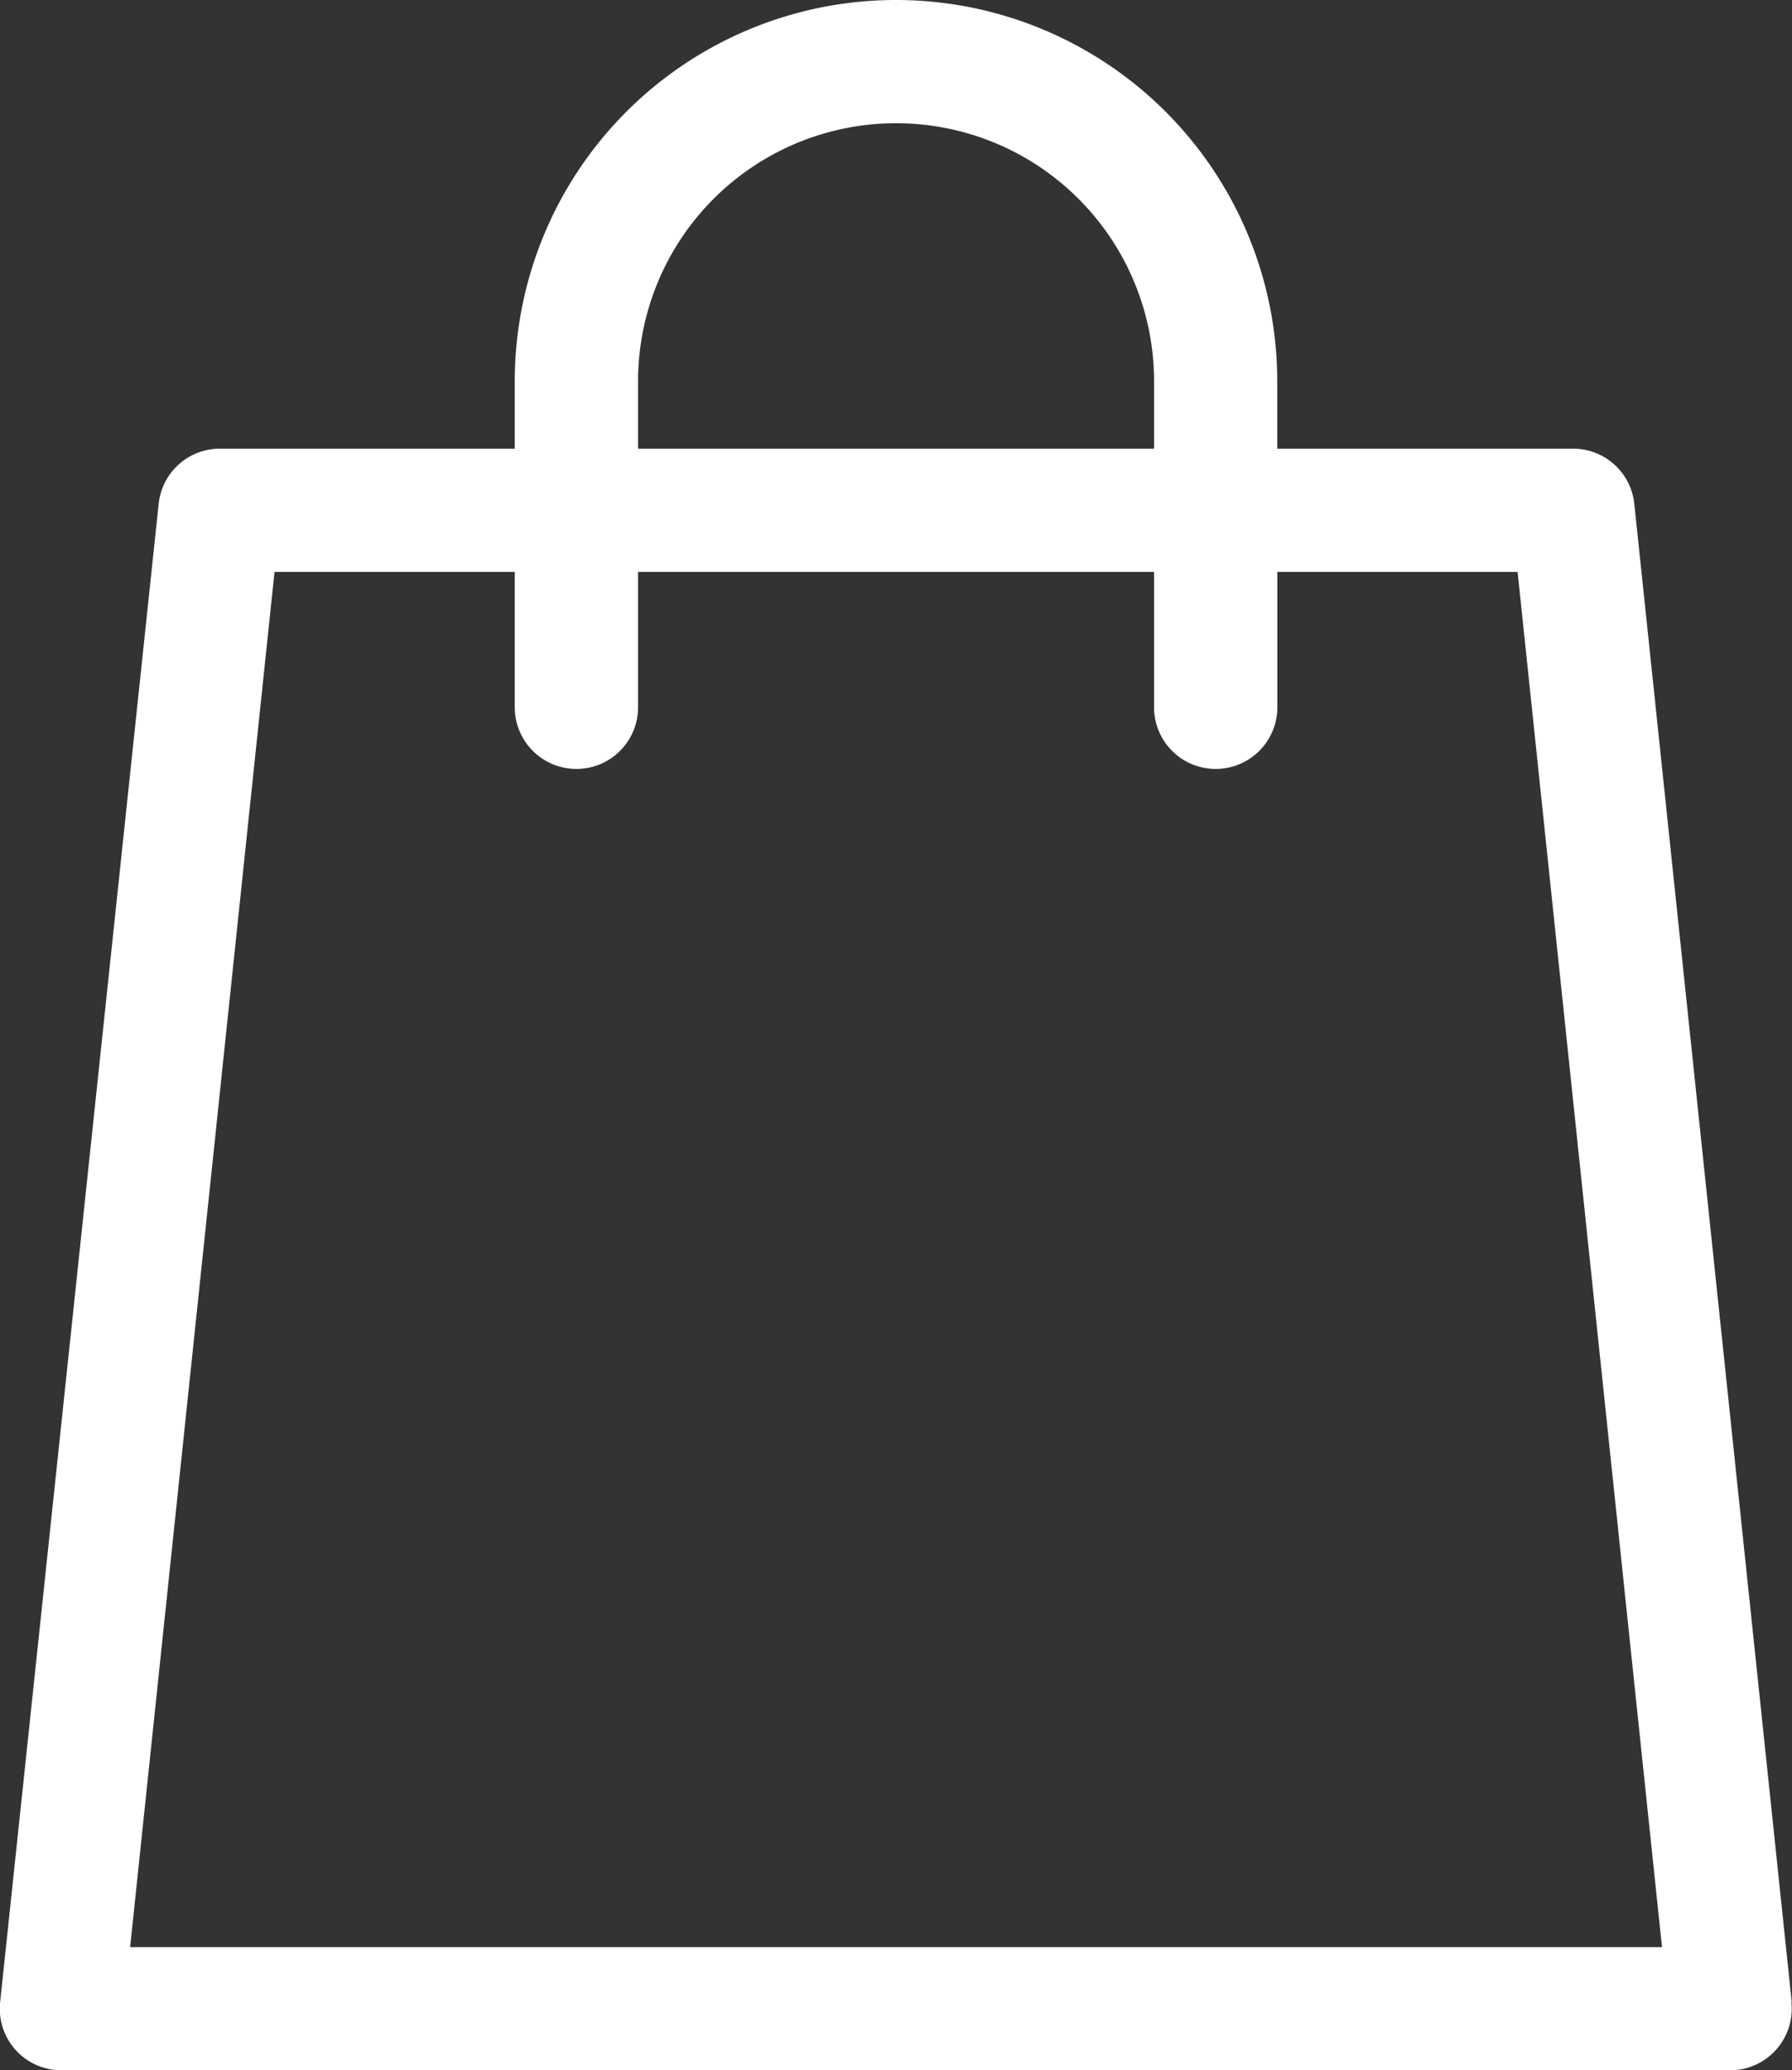
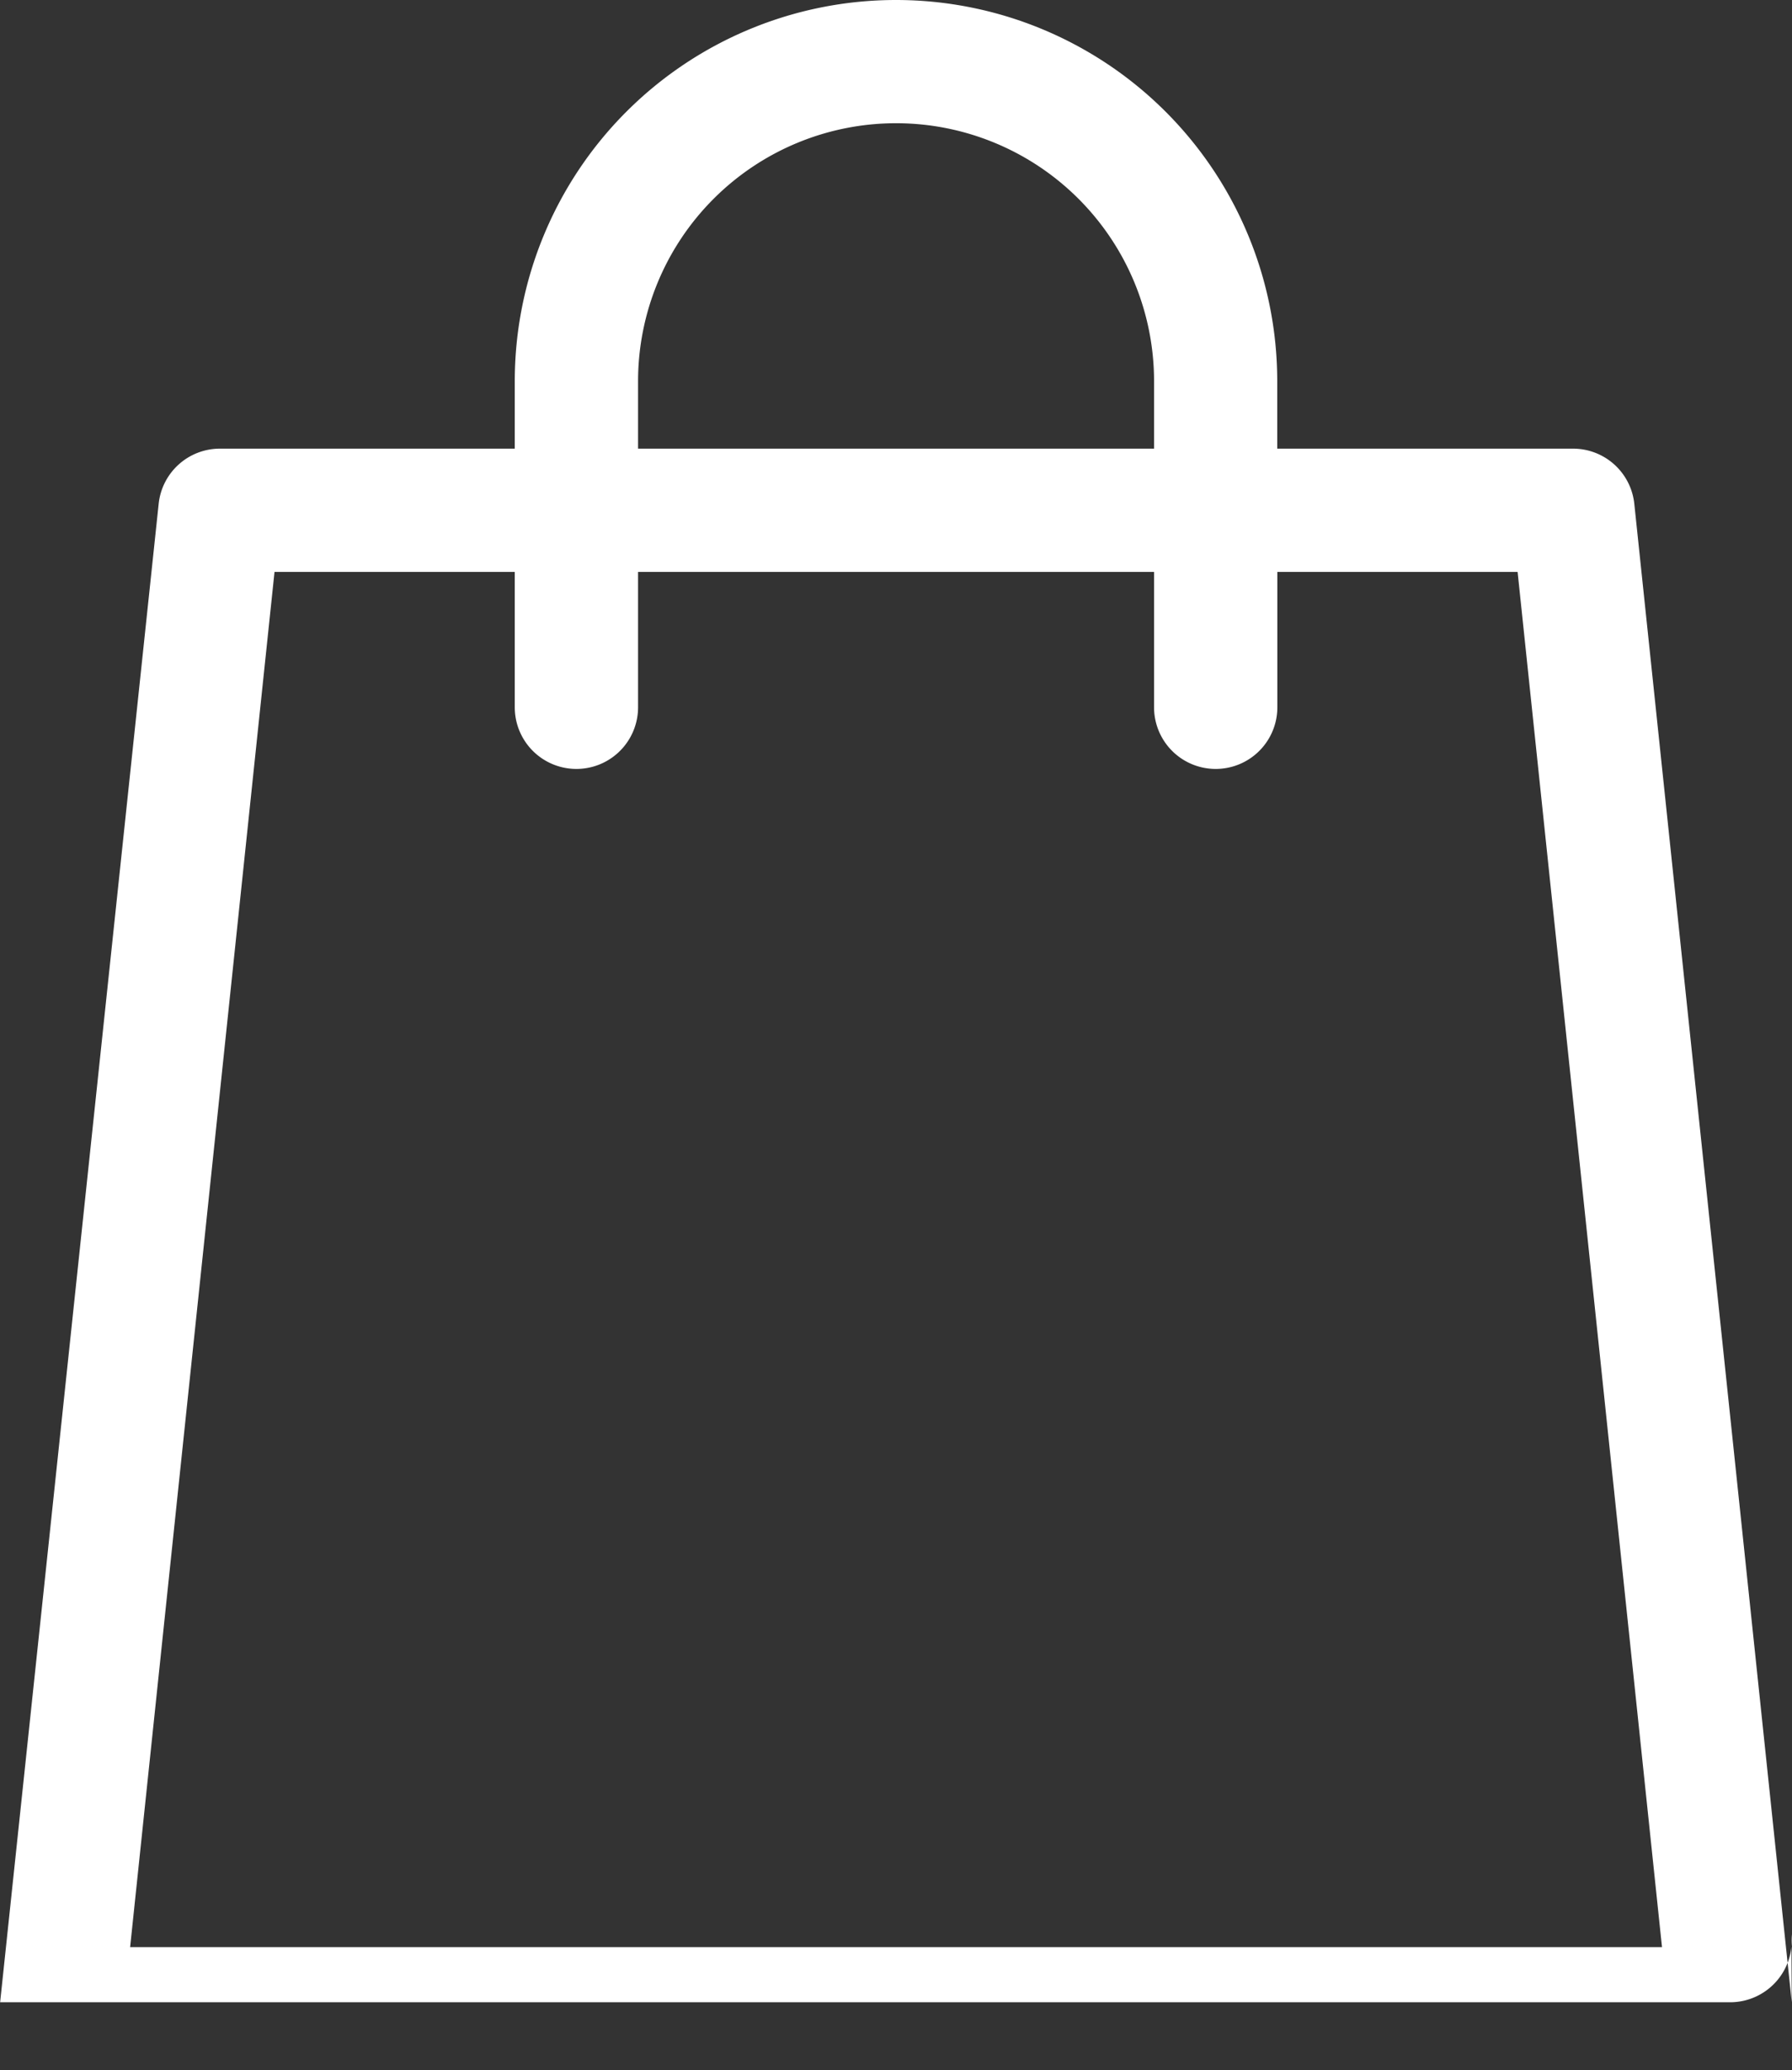
<svg xmlns="http://www.w3.org/2000/svg" width="14.694" height="16.977" viewBox="0 0 14.694 16.977">
  <rect x="0" y="0" width="14.694" height="16.977" fill="#333333" stroke="none" />
  <g id="Group_2018" data-name="Group 2018" transform="translate(179 482)">
-     <path id="Path_1334" data-name="Path 1334" d="M49.691,16.419,48.4,4.132a.505.505,0,0,0-.5-.453H45.472V3.126a3.126,3.126,0,0,0-6.252,0v.553H36.8a.505.505,0,0,0-.5.453L35,16.419a.505.505,0,0,0,.5.558H49.188a.505.505,0,0,0,.5-.558ZM40.231,3.126a2.115,2.115,0,0,1,4.231,0v.553H40.231ZM36.066,15.967,37.25,4.69h1.97V5.8a.505.505,0,0,0,1.011,0V4.69h4.231V5.8a.505.505,0,1,0,1.011,0V4.69h1.97l1.184,11.277Z" transform="translate(-213.999 -482)" fill="#fff" />
+     <path id="Path_1334" data-name="Path 1334" d="M49.691,16.419,48.4,4.132a.505.505,0,0,0-.5-.453H45.472V3.126a3.126,3.126,0,0,0-6.252,0v.553H36.8a.505.505,0,0,0-.5.453L35,16.419H49.188a.505.505,0,0,0,.5-.558ZM40.231,3.126a2.115,2.115,0,0,1,4.231,0v.553H40.231ZM36.066,15.967,37.25,4.69h1.97V5.8a.505.505,0,0,0,1.011,0V4.69h4.231V5.8a.505.505,0,1,0,1.011,0V4.69h1.97l1.184,11.277Z" transform="translate(-213.999 -482)" fill="#fff" />
  </g>
</svg>